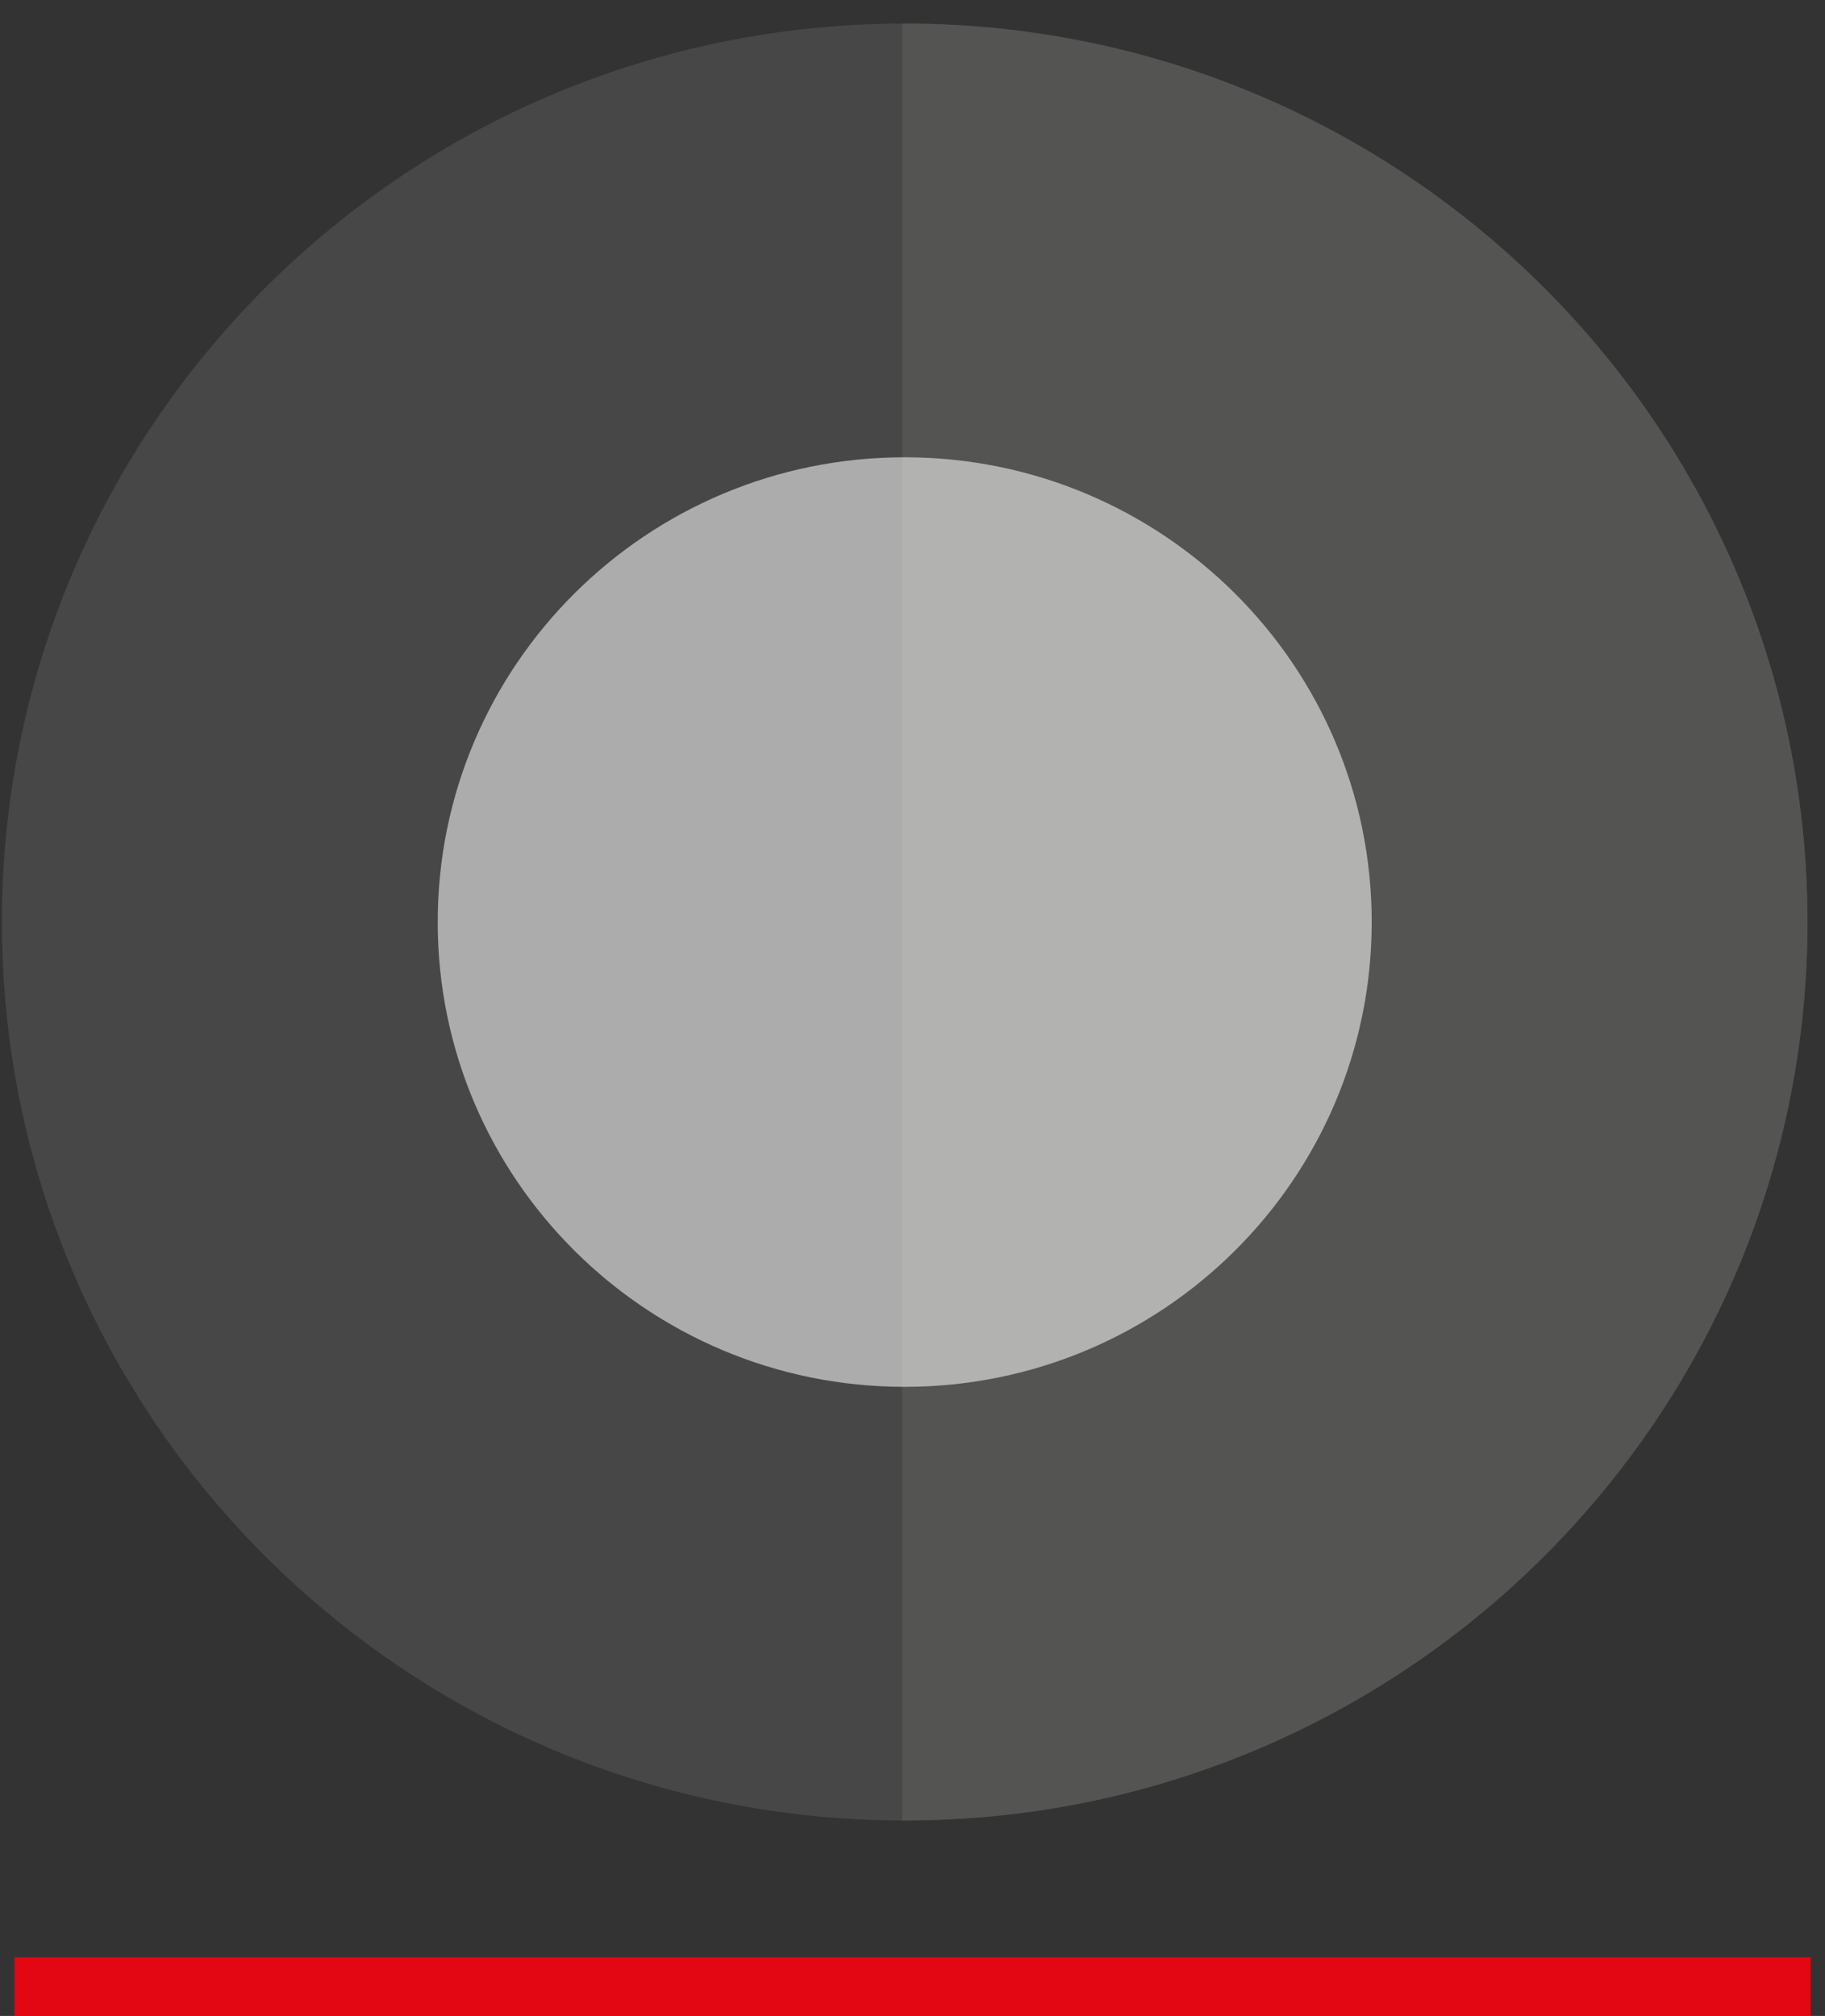
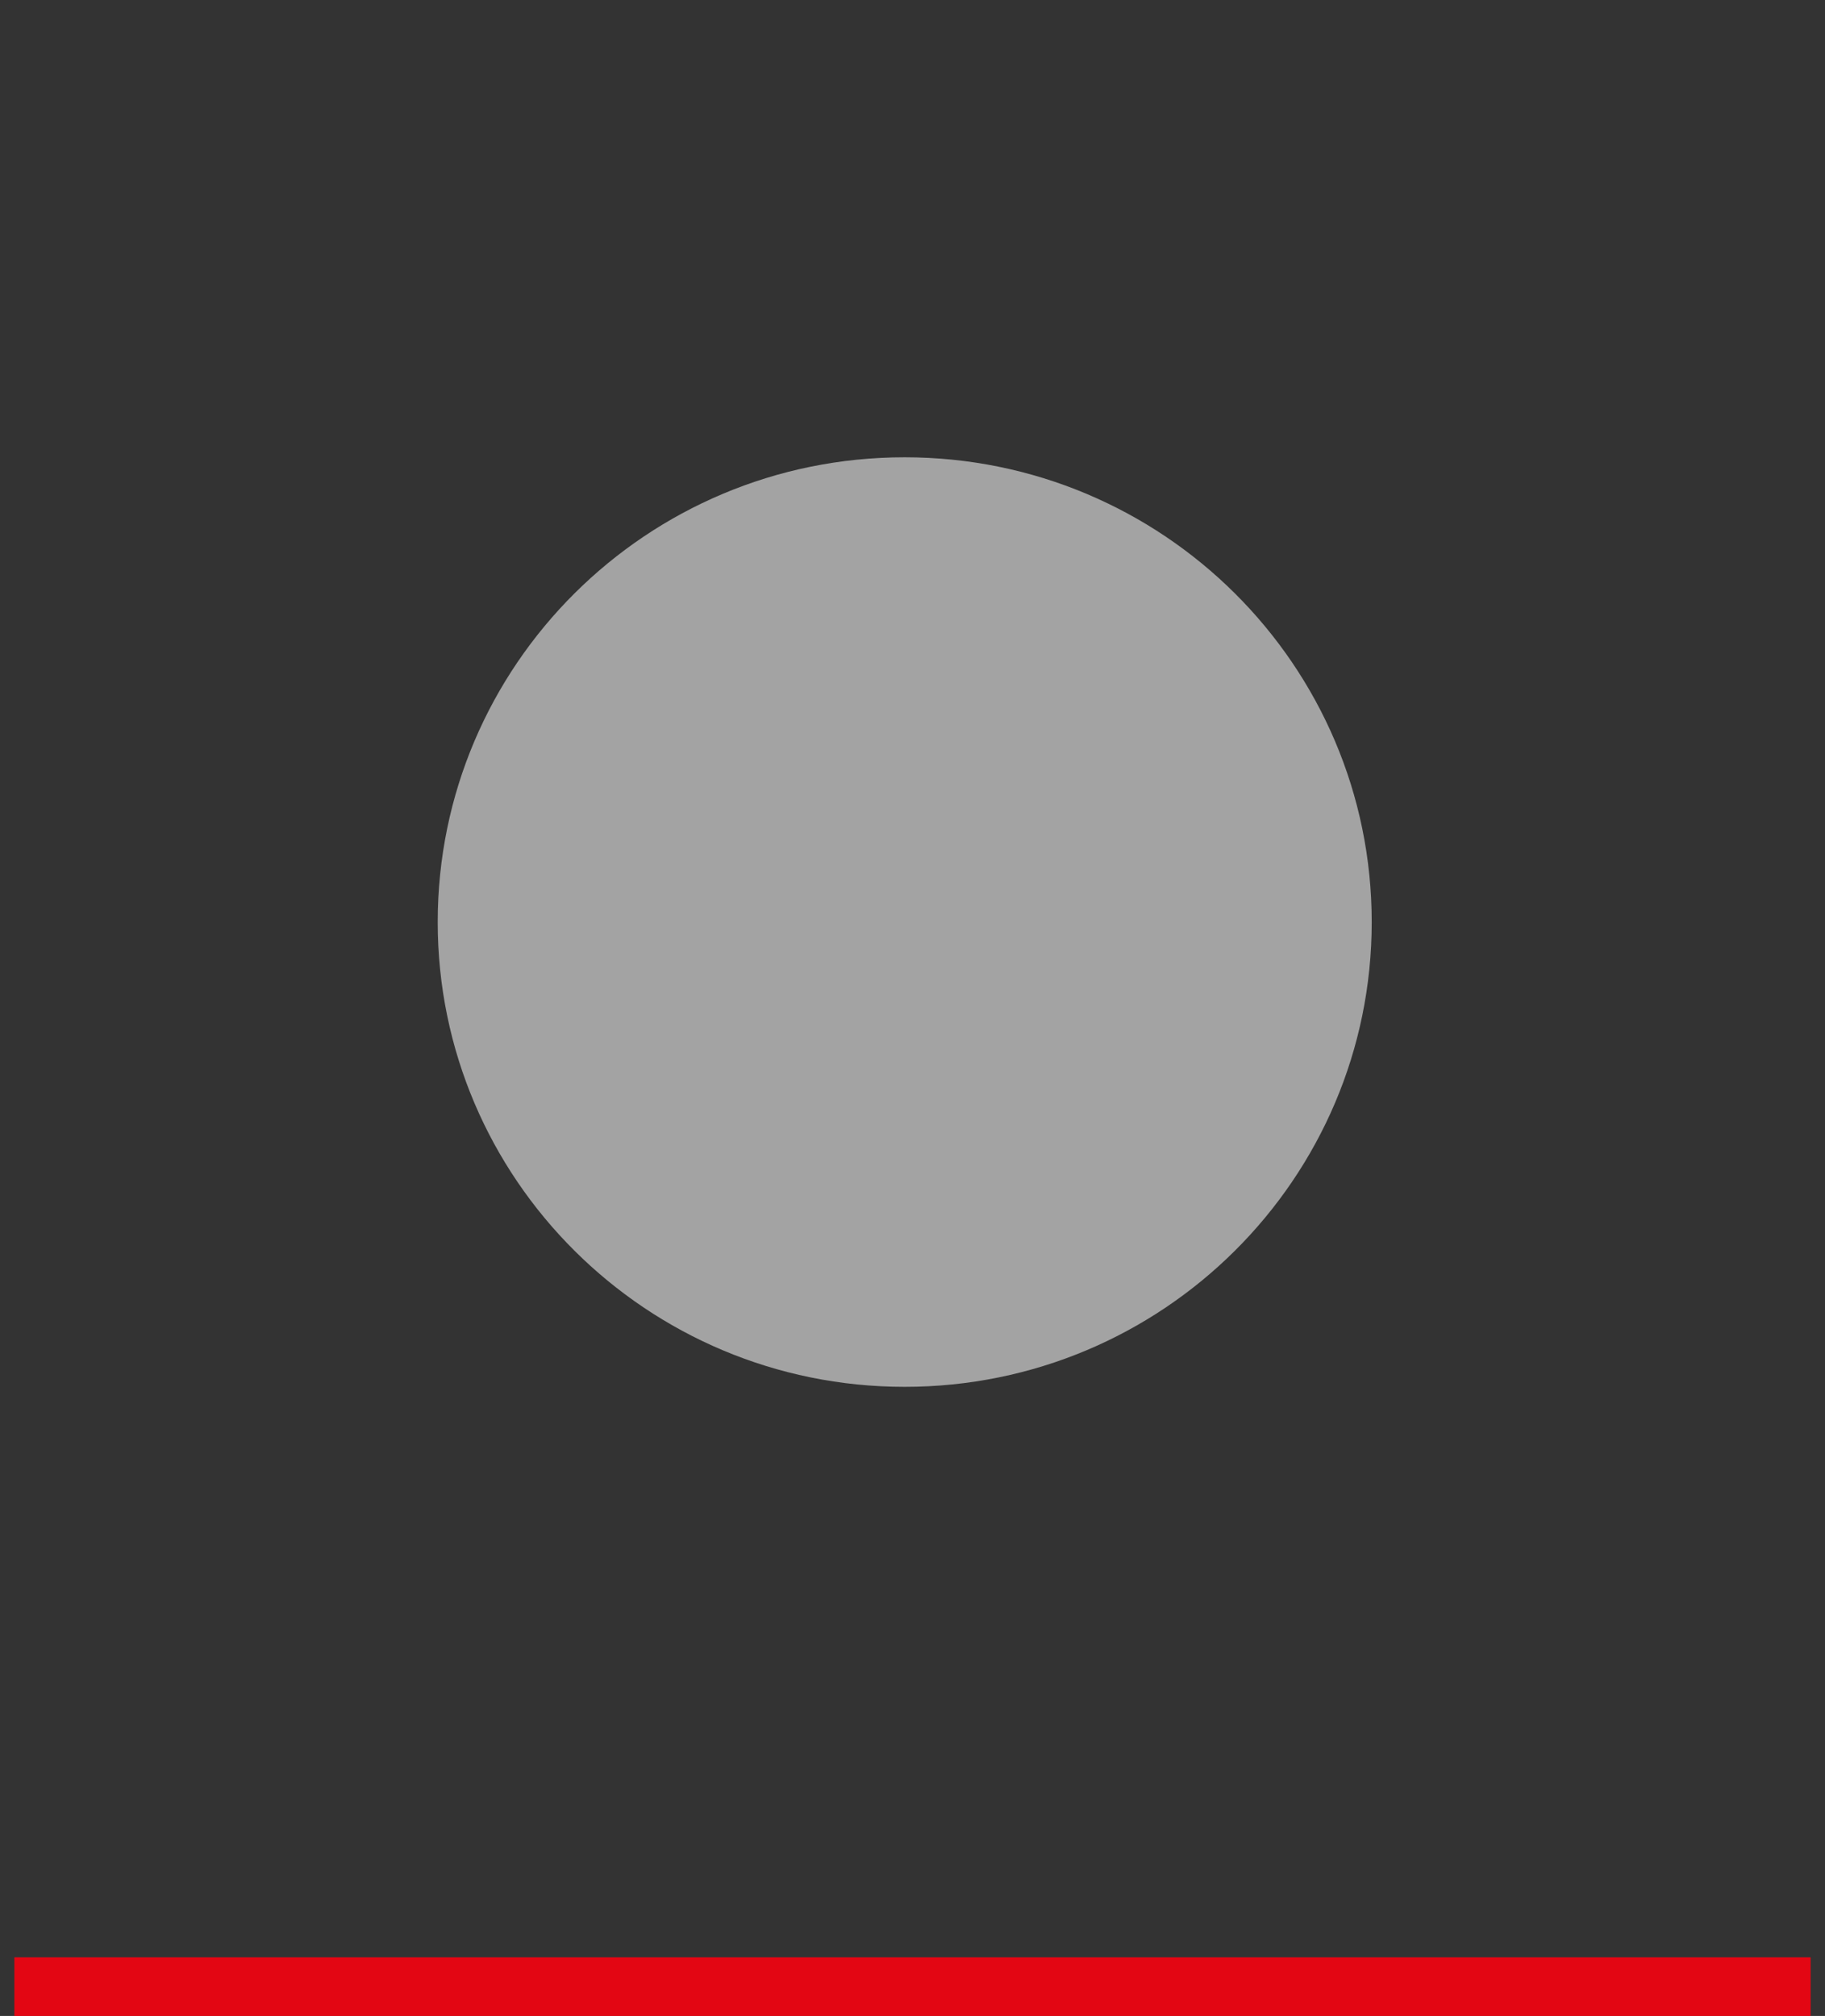
<svg xmlns="http://www.w3.org/2000/svg" id="Livello_2" viewBox="0 0 153.714 169.758">
  <rect x="0" y="0" width="153.714" height="169.758" fill="#333333" stroke="none" />
  <defs>
    <style>.cls-1,.cls-2{fill:none;}.cls-3{clip-path:url(#clippath);}.cls-4{fill:#fff;}.cls-5{fill:#585857;}.cls-6{clip-path:url(#clippath-1);}.cls-7{clip-path:url(#clippath-4);}.cls-8{clip-path:url(#clippath-3);}.cls-9{clip-path:url(#clippath-2);}.cls-10{clip-path:url(#clippath-5);}.cls-11{opacity:.75;}.cls-11,.cls-12{isolation:isolate;}.cls-12{opacity:.55;}.cls-2{stroke:#e30613;stroke-miterlimit:10;stroke-width:4.941px;}</style>
    <clipPath id="clippath">
      <rect class="cls-1" x="74.455" width="79.259" height="153.714" />
    </clipPath>
    <clipPath id="clippath-1">
      <rect class="cls-1" x="75.992" y="1.986" width="76.247" height="151.312" />
    </clipPath>
    <clipPath id="clippath-2">
      <rect class="cls-1" width="153.714" height="153.714" />
    </clipPath>
    <clipPath id="clippath-3">
-       <rect class="cls-1" x=".16" y="1.986" width="152.078" height="151.312" />
-     </clipPath>
+       </clipPath>
    <clipPath id="clippath-4">
      <rect class="cls-1" x="36.027" y="38.428" width="81.66" height="79.259" />
    </clipPath>
    <clipPath id="clippath-5">
      <rect class="cls-1" x="36.866" y="38.506" width="78.669" height="78.275" />
    </clipPath>
  </defs>
  <g id="Livello_1-2">
    <g>
      <g>
        <g class="cls-11">
          <g class="cls-3">
            <g class="cls-6">
-               <path class="cls-5" d="m75.992,153.295c.07,0,.137.002.207.002,41.996,0,76.041-33.868,76.041-75.653S118.195,1.986,76.198,1.986c-.07,0-.137.007-.207.007v151.302Z" />
-             </g>
+               </g>
          </g>
        </g>
        <g>
          <g class="cls-12">
            <g class="cls-9">
              <g class="cls-8">
                <path class="cls-5" d="m152.238,77.643c0,41.785-34.044,75.656-76.041,75.656C34.206,153.299.161,119.428.161,77.643.161,35.861,34.206,1.985,76.197,1.985c41.996,0,76.041,33.876,76.041,75.658" />
              </g>
            </g>
          </g>
          <g class="cls-12">
            <g class="cls-7">
              <g class="cls-10">
                <path class="cls-4" d="m115.535,77.648c0,21.608-17.61,39.134-39.339,39.134-21.722,0-39.329-17.526-39.329-39.134,0-21.618,17.607-39.141,39.329-39.141,21.73,0,39.339,17.523,39.339,39.141" />
              </g>
            </g>
          </g>
        </g>
      </g>
      <line class="cls-2" x1="152.504" y1="167.287" x2="1.21" y2="167.287" />
    </g>
  </g>
</svg>